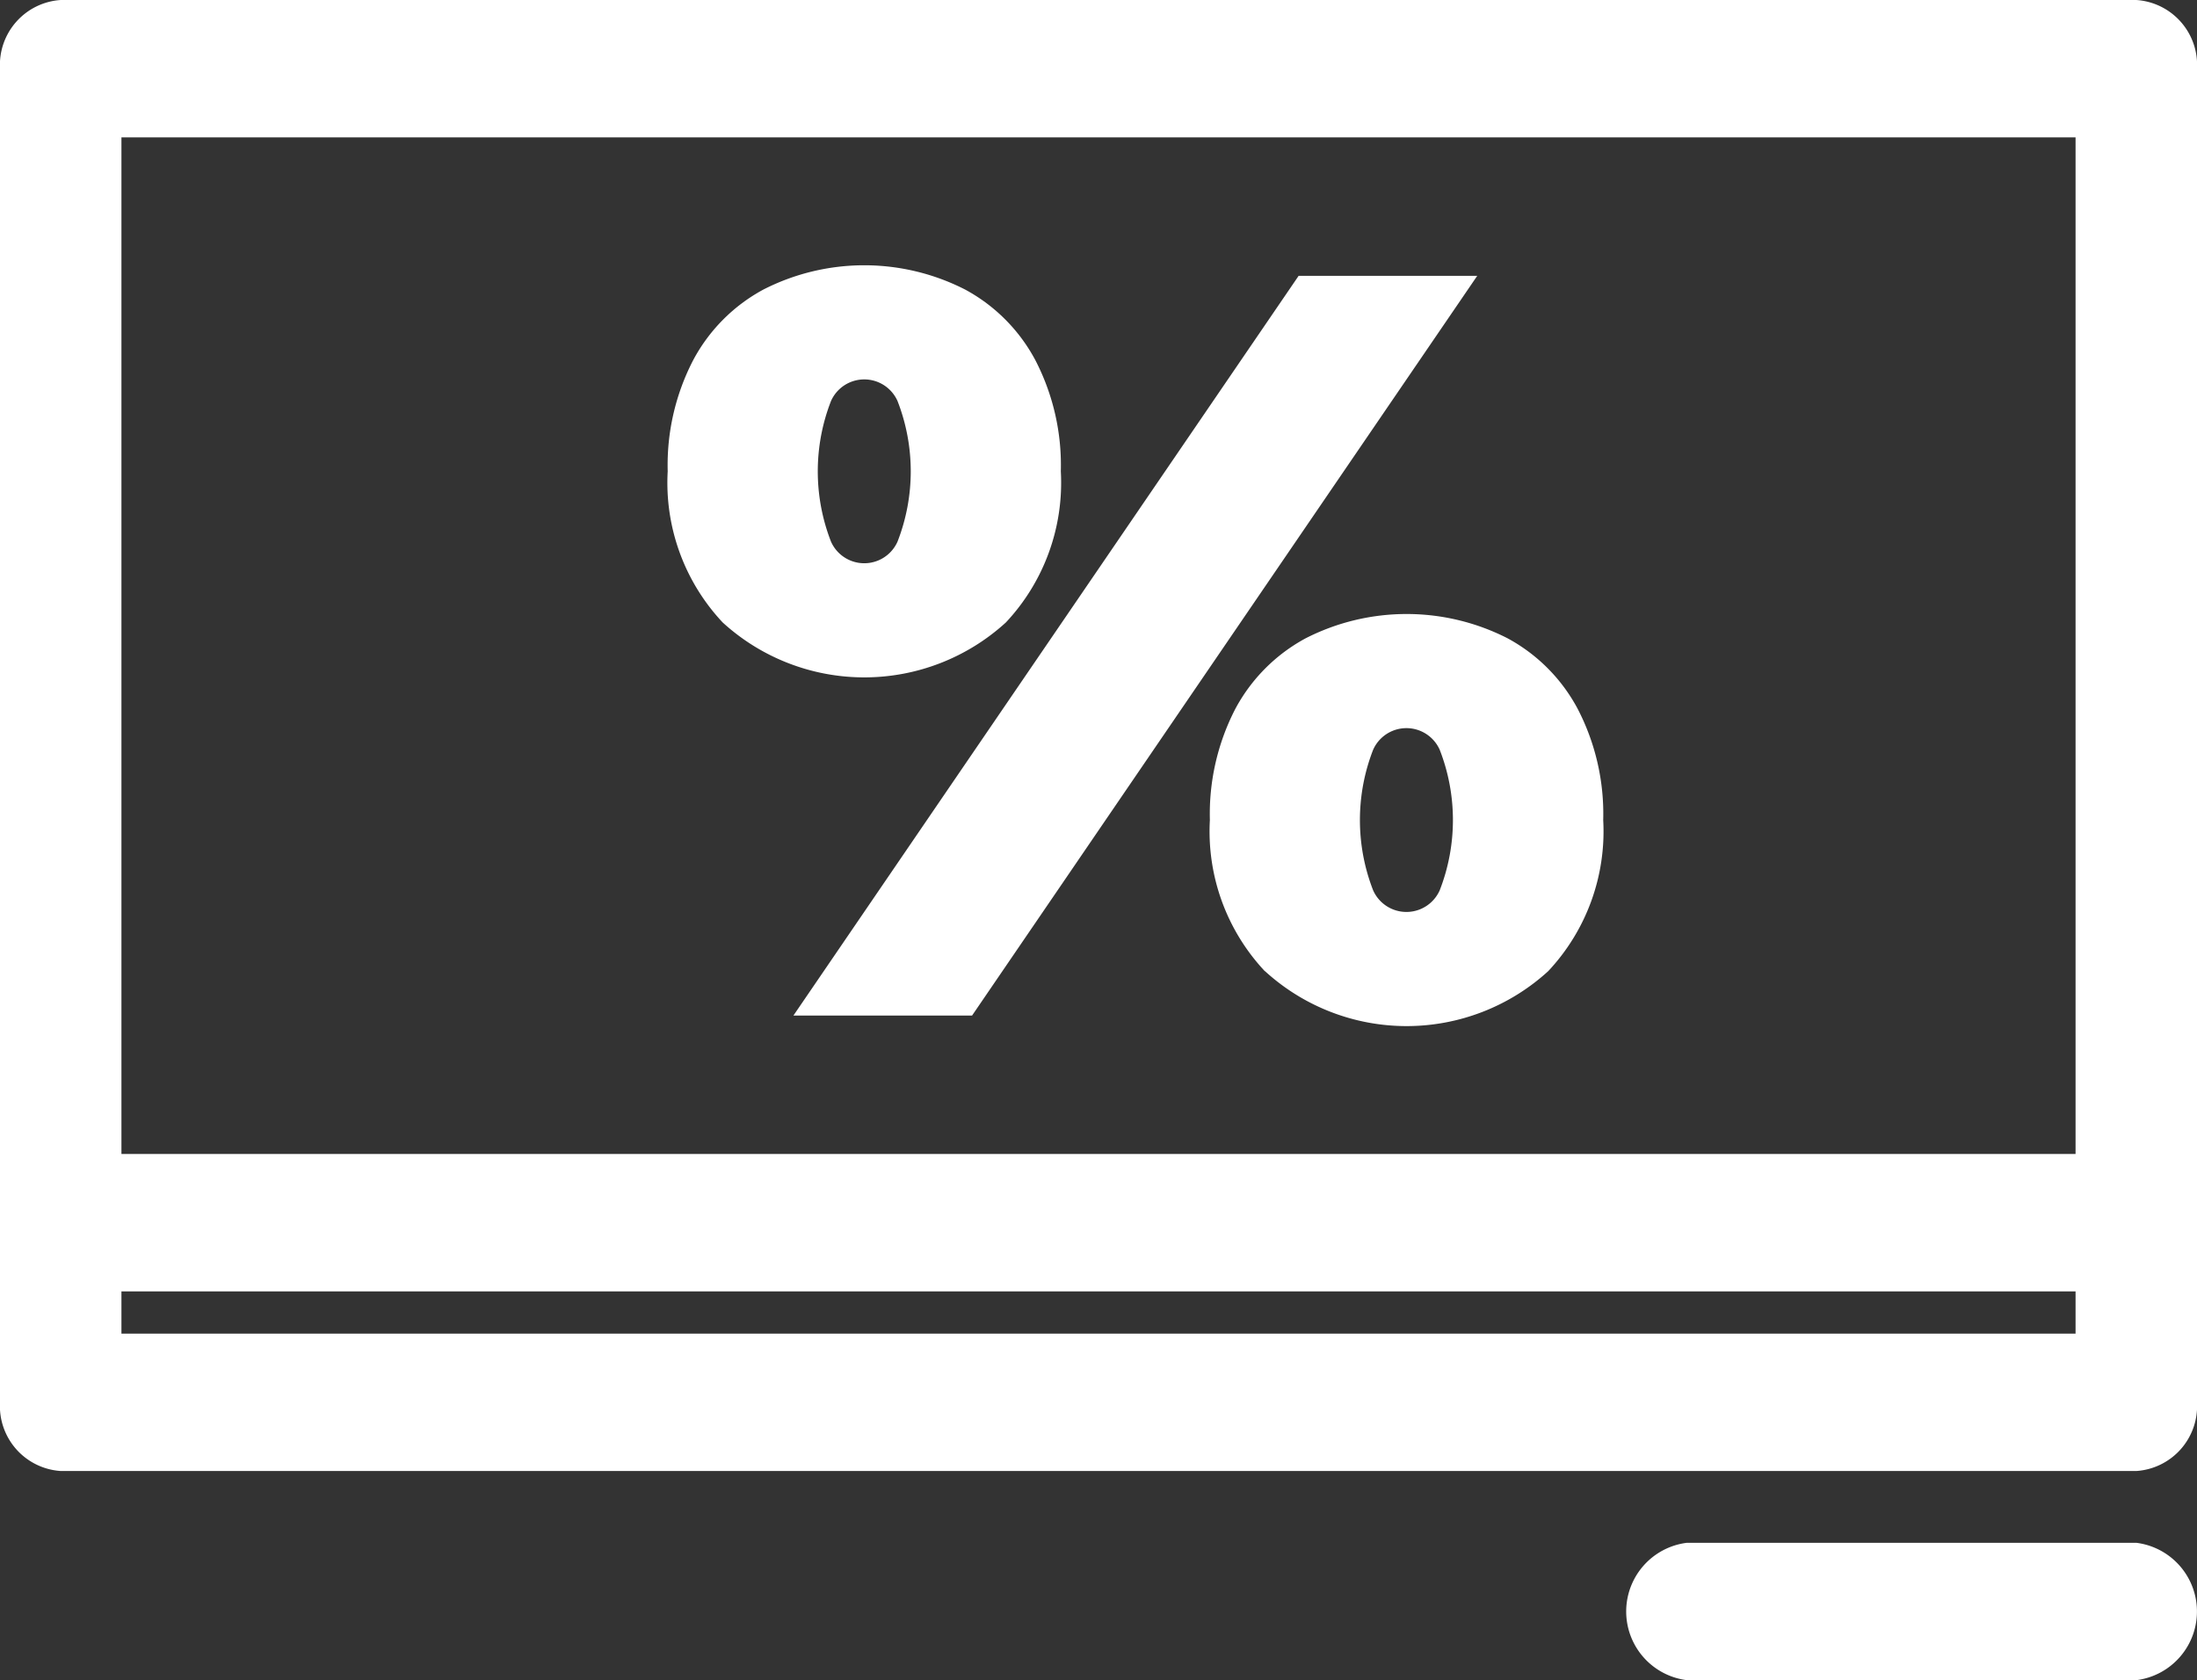
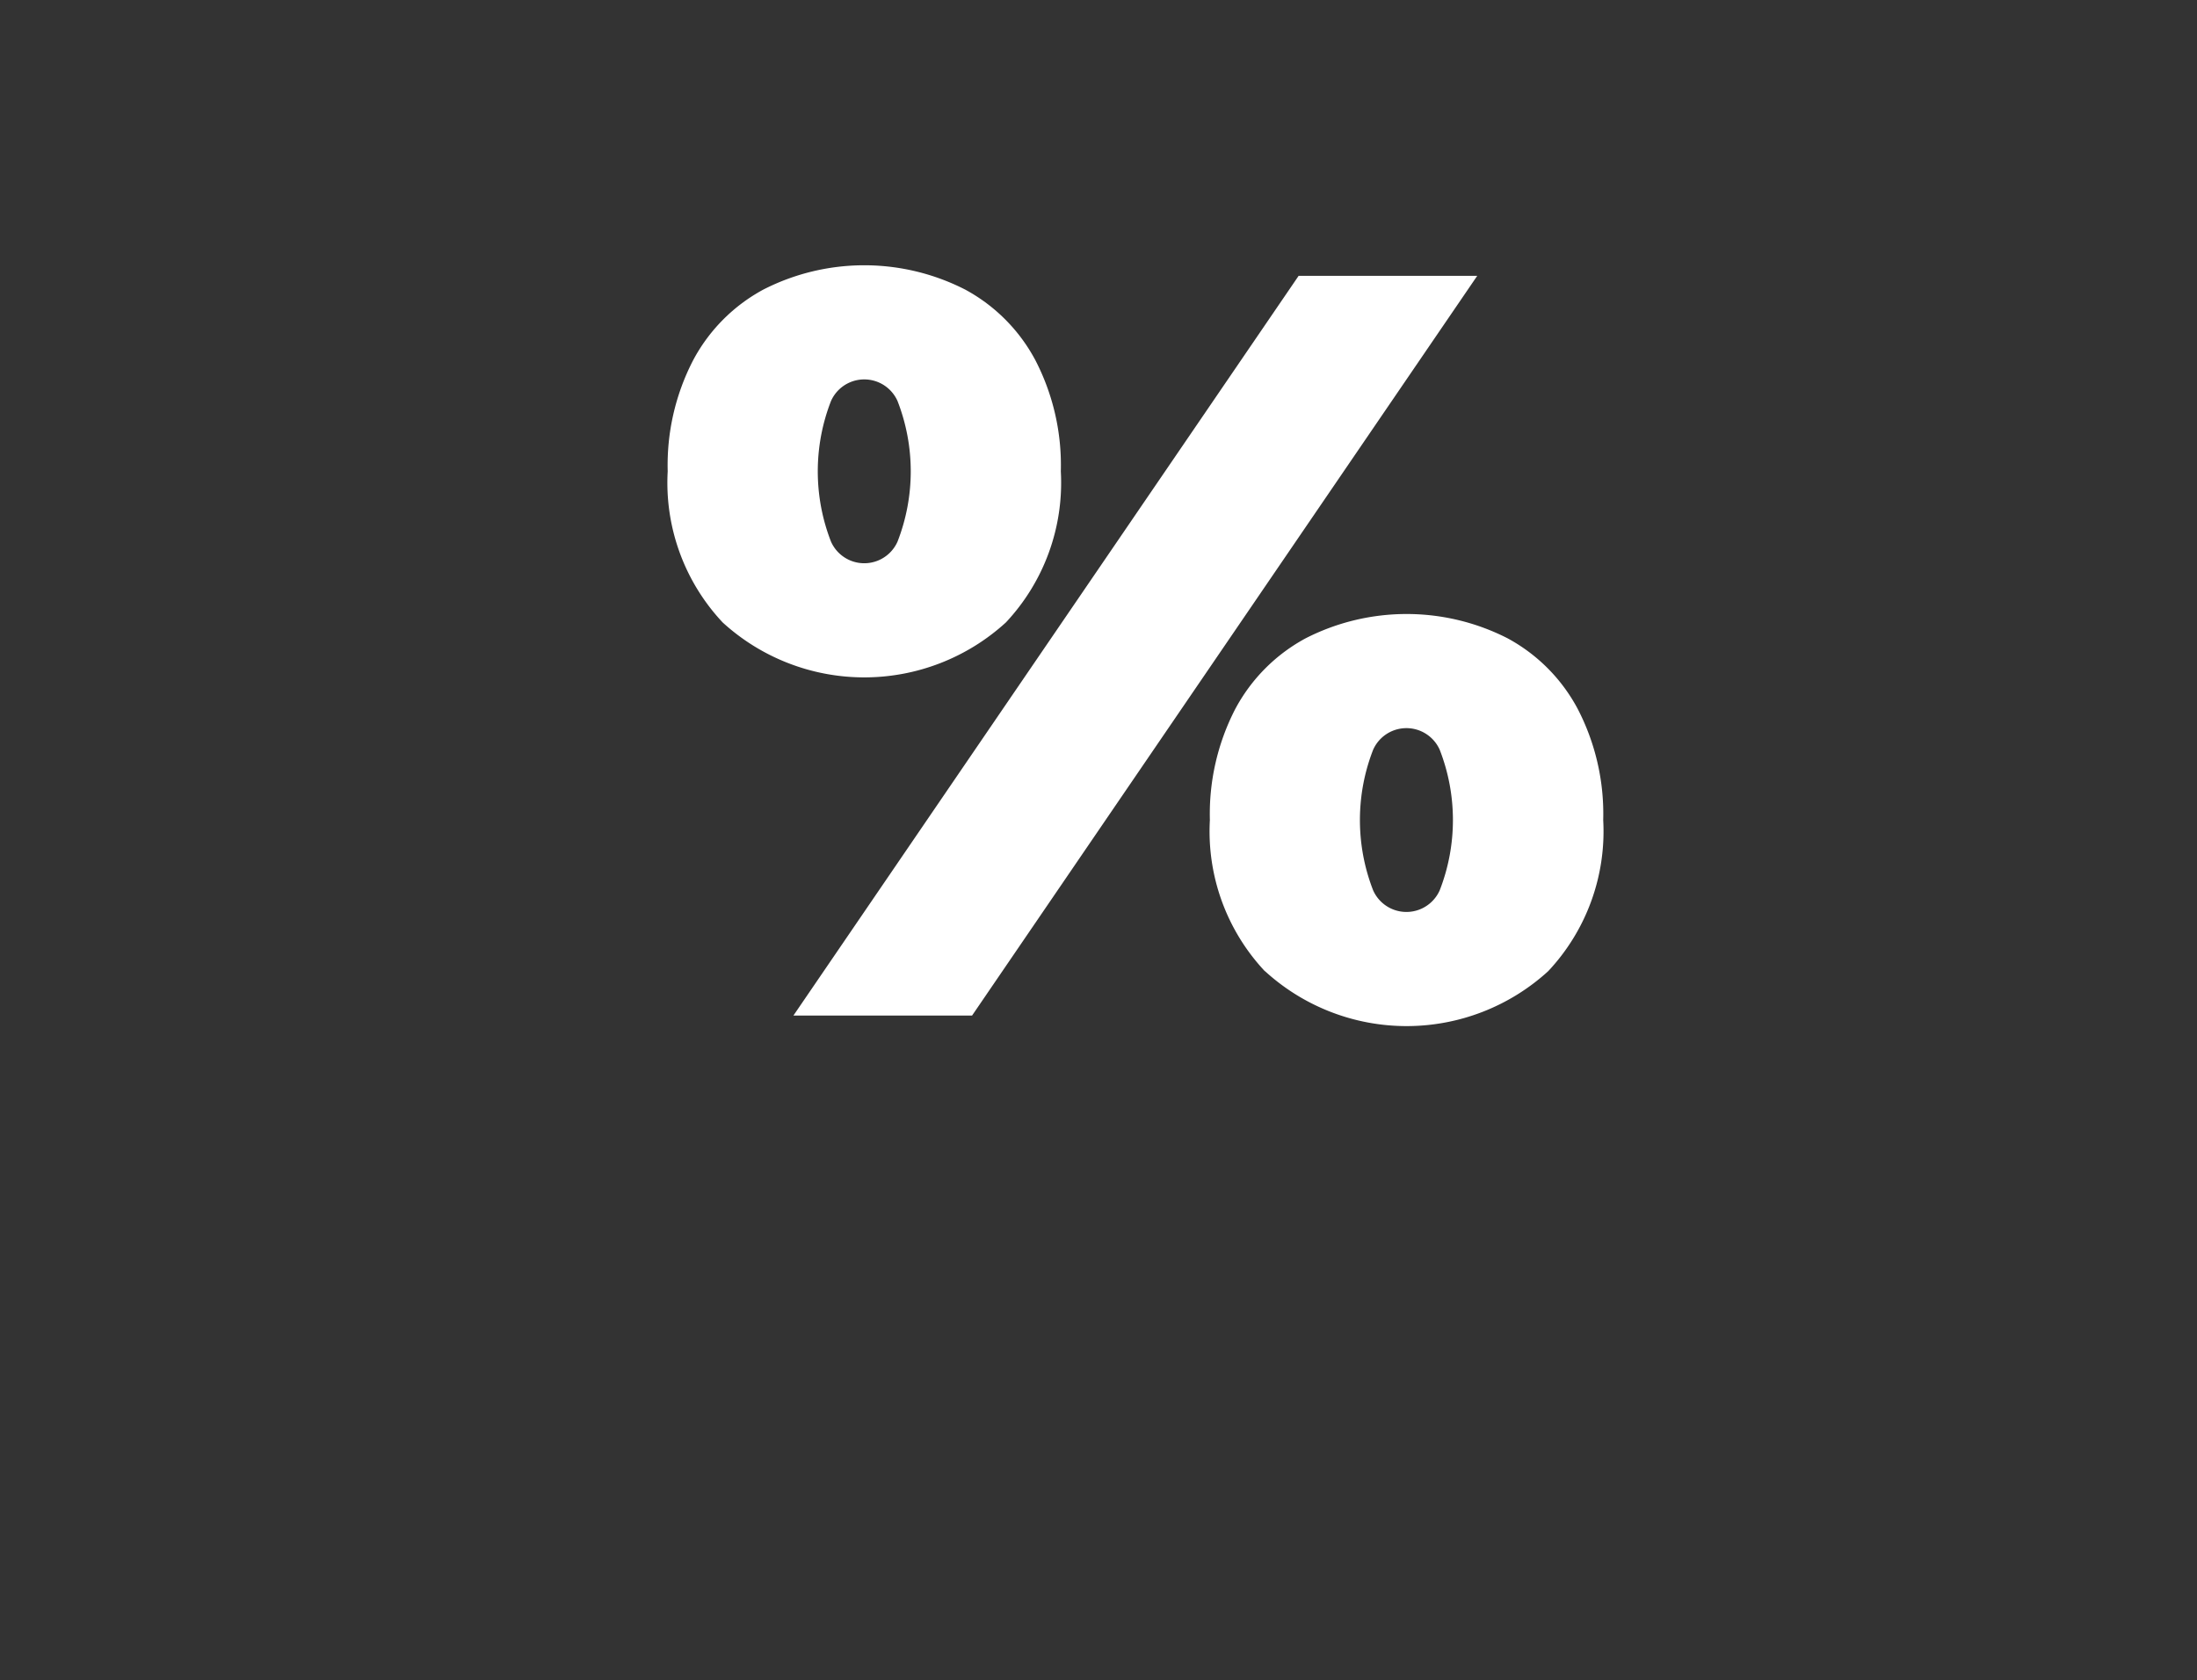
<svg xmlns="http://www.w3.org/2000/svg" id="icon_weiterbildungsanlaesse" width="62.363" height="47.7" viewBox="0 0 62.363 47.7">
  <rect x="0" y="0" width="62.363" height="47.7" fill="#333333" stroke="none" />
  <g id="Gruppe_479" data-name="Gruppe 479" transform="translate(-410.936 -239.311)">
-     <path id="Pfad_270" data-name="Pfad 270" d="M471.575,239.311H412.66a1.848,1.848,0,0,0-1.724,1.95v37.862a1.848,1.848,0,0,0,1.724,1.95h58.915a1.848,1.848,0,0,0,1.724-1.95V241.261A1.848,1.848,0,0,0,471.575,239.311Zm-1.723,3.9v28.862H414.383V243.211Zm-55.469,33.962v-1.2h55.469v1.2Z" fill="#fff" />
-     <path id="Pfad_271" data-name="Pfad 271" d="M471.575,283.111H458.819a1.965,1.965,0,0,0,0,3.9h12.756a1.965,1.965,0,0,0,0-3.9Z" fill="#fff" />
-   </g>
+     </g>
  <g id="Gruppe_480" data-name="Gruppe 480" transform="translate(-410.936 -239.311)">
    <path id="Pfad_272" data-name="Pfad 272" d="M431.449,256.982a5.793,5.793,0,0,1-1.56-4.29,6.475,6.475,0,0,1,.72-3.15,4.879,4.879,0,0,1,1.995-2.01,6.291,6.291,0,0,1,5.729,0,4.885,4.885,0,0,1,1.995,2.01,6.475,6.475,0,0,1,.72,3.15,5.8,5.8,0,0,1-1.559,4.29,5.96,5.96,0,0,1-8.04,0Zm16.349-9.84h5.07l-14.339,21h-5.071Zm-11.385,7.545a5.494,5.494,0,0,0,0-3.99,1.033,1.033,0,0,0-1.889,0,5.494,5.494,0,0,0,0,3.99,1.033,1.033,0,0,0,1.889,0Zm10.425,12.195a5.8,5.8,0,0,1-1.559-4.29,6.5,6.5,0,0,1,.719-3.15,4.9,4.9,0,0,1,2-2.01,6.3,6.3,0,0,1,5.731,0,4.883,4.883,0,0,1,1.994,2.01,6.475,6.475,0,0,1,.721,3.15,5.8,5.8,0,0,1-1.561,4.29,5.96,5.96,0,0,1-8.04,0Zm4.965-2.295a5.494,5.494,0,0,0,0-3.99,1.034,1.034,0,0,0-1.89,0,5.494,5.494,0,0,0,0,3.99,1.034,1.034,0,0,0,1.89,0Z" fill="#fff" />
  </g>
</svg>